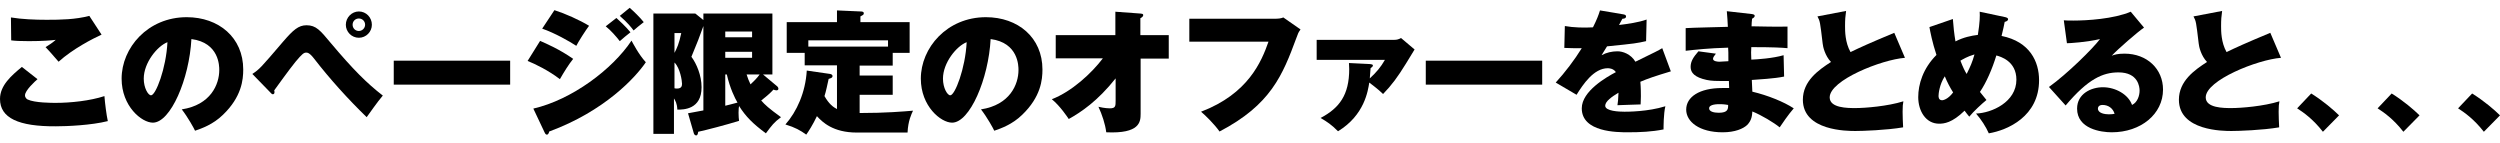
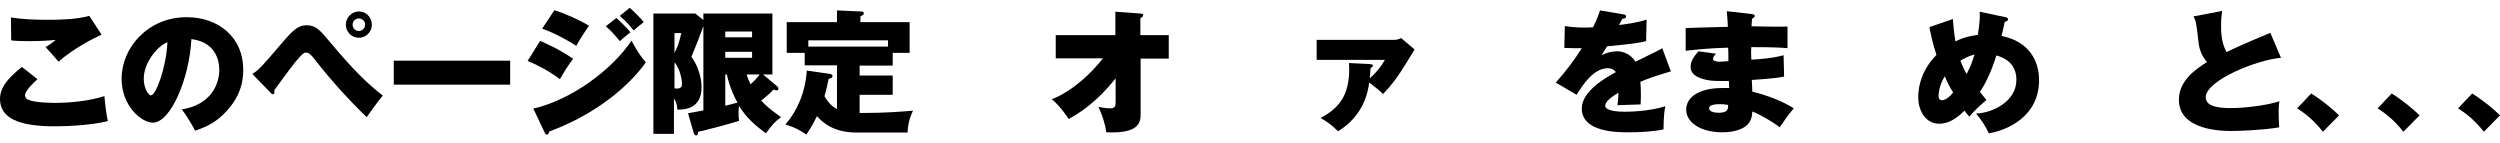
<svg xmlns="http://www.w3.org/2000/svg" version="1.0" id="レイヤー_1" x="0px" y="0px" viewBox="0 0 960 55" style="enable-background:new 0 0 960 55;" xml:space="preserve">
  <g>
    <g>
      <path d="M14.4,30.4c-0.9,0.8-4.8,4.3-4.8,6.2c0,1,0.8,1.5,1,1.6c2.7,1.3,9.3,1.3,10.8,1.3c5.8,0,13.2-0.8,18.7-2.6    c0.2,2.7,0.8,7.4,1.3,9.6c-6.3,1.6-15.7,2-19.9,2C7.1,48.6,0,45.3,0,38c0-5.2,4.4-9,8.4-12.3L14.4,30.4z M39,13.3    c-3.3,1.5-11.1,5.5-16.5,10.4c-3.2-3.7-3.6-4.1-5-5.6c1.3-0.8,2.7-1.7,3.9-2.8c-1.5,0.2-5,0.5-10.3,0.5c-3.5,0-5.2-0.1-6.8-0.3    L4.2,6.7c4.2,0.7,9.3,0.9,13.7,0.9c5.5,0,11-0.1,16.4-1.5L39,13.3z" />
      <path d="M69.8,42c11.1-1.7,14.4-9.6,14.4-15.1c0-1.5,0-10.5-10.7-11.9c-0.8,15.3-8,32.1-14.8,32.1c-4.3,0-12-6.3-12-16.9    c0-11.8,10-23.6,25-23.6c12.3,0,21.7,7.8,21.7,20.1c0,3.9-0.6,10.5-7.8,17.4c-3.8,3.7-8.1,5.2-10.7,6.1    C74.5,49.3,72.2,45.1,69.8,42z M55.2,30.2c0,3.6,1.7,6.4,2.8,6.4c1.8,0,5.8-10.3,6.3-20.4C60.4,17.7,55.2,24.1,55.2,30.2z" />
      <path d="M96.9,28.4c2.8-1.9,3-2.1,11.8-12.4c3.9-4.5,5.9-6.3,9-6.3c3.7,0,5.3,2,9.3,6.8c8.5,10.1,13.9,15.5,20,20.2    c-2.3,2.7-5.3,7.1-6.2,8.3c-7.2-7-14-14.5-20.2-22.5c-1.7-2.2-2.5-2.3-3-2.3c-0.9,0-1.5,0.4-4.1,3.5c-2.6,3.2-7.1,9.5-8.2,11    c0.1,0.4,0.1,0.5,0.1,0.8c0,0.6-0.5,0.7-0.6,0.7c-0.4,0-0.6-0.3-0.8-0.5L96.9,28.4z M137.8,14.5c-2.8,0-5-2.3-5-5    c0-2.8,2.3-5.1,5-5.1c2.8,0,5,2.3,5,5.1C142.8,12.2,140.6,14.5,137.8,14.5z M137.8,7.1c-1.3,0-2.4,1-2.4,2.4c0,1.3,1,2.4,2.4,2.4    c1.3,0,2.4-1.1,2.4-2.4C140.2,8.1,139.1,7.1,137.8,7.1z" />
      <path d="M195.9,23.3v9.2h-44.7v-9.2H195.9z" />
      <path d="M207.4,15.7c2.5,1.1,7.4,3.2,12.7,6.9c-1.7,2.1-3.5,5-5.1,7.8c-4.3-3.3-9.4-5.8-12.4-7L207.4,15.7z M204.8,41.7    c14.8-3.4,30.4-15.1,37.7-26.1c0.5,0.9,2.8,5.4,5.5,8.3c-4,5.9-15.9,18.8-37.1,26.6c-0.1,0.4-0.3,1.2-0.9,1.2    c-0.4,0-0.6-0.3-0.9-0.9L204.8,41.7z M212.9,3.9c4.1,1.3,9.7,3.8,13.3,6c-1.3,1.7-4.1,6.1-4.9,7.7c-2.6-1.7-8.2-4.9-13.1-6.6    L212.9,3.9z M236.7,6.9c1,0.9,3.7,3.4,5.4,5.5c-1.8,1.4-2.5,2-4.1,3.4c-1.4-1.8-3.4-4.1-5.4-5.7L236.7,6.9z M241.8,3    c1.5,1.3,4,3.7,5.4,5.5c-1.7,1.3-3,2.4-3.9,3.2c-0.8-1.1-2.3-3-5.3-5.6L241.8,3z" />
      <path d="M298.5,33.2c0.2,0.2,0.4,0.5,0.4,0.9c0,0.4-0.3,0.6-0.8,0.6c-0.4,0-0.8-0.2-1.1-0.3c-0.9,1-1.8,1.9-4.7,4.2    c1.5,1.7,2.8,2.9,7.6,6.4c-2.7,2-3.5,3.1-5.8,6.2c-5-3.7-7.7-6.4-10.3-10.5c-0.1,0.5-0.2,1.2-0.2,2.6s0.1,2.3,0.2,3.1    c-4.4,1.4-13.2,3.7-15.7,4.2c-0.1,0.7-0.2,1.4-0.8,1.4c-0.5,0-0.8-0.5-0.9-0.9l-2.2-7.6c0.7-0.1,1.2-0.2,5.9-1.1V10    c-0.3,0.8-1.7,4.6-2,5.4c-0.2,0.5-2.2,5.4-2.6,6.4c2,2.7,3.9,7.2,3.9,11.7c0,8.6-7,8.6-9.3,8.6c-0.1-2.4-0.8-3.5-1.3-4.3v13.6    h-7.9V5.2h16.1l3.1,2.5V5.2h26.5v23.4H293L298.5,33.2z M259,12.7v7.6c0.9-1.7,1.8-3.6,2.6-7.6H259z M259,33.9    c0.4,0.1,0.7,0.1,1,0.1c1.6,0,1.9-0.9,1.9-1.8c0-1.1-0.7-6-2.9-8.2V33.9z M278.5,14.3h10.3v-2.2h-10.3V14.3z M288.8,19.9h-10.3    v2.3h10.3V19.9z M278.5,28.6v12c0.3-0.1,3-0.7,4.7-1.2c-1-1.7-2.9-5.5-4.1-10.8H278.5z M286.7,28.6c0.4,1.3,0.9,2.6,1.5,3.8    c1-0.9,2.6-2.5,3.5-3.8H286.7z" />
      <path d="M330.1,29h12.7v7.4h-12.7v7c10.1,0,16.9-0.6,20.5-0.9c-0.6,1.3-1.9,3.9-2.1,8.4H329c-9.1,0-13.2-4-15.3-6.3    c-1.5,3.2-3.3,6-4.1,7.1c-2.2-1.6-4.3-2.8-8-3.9c4.4-5,7.7-12.3,8.2-20.7l9,1.3c0.5,0.1,0.9,0.4,0.9,0.8c0,0.6-0.5,0.8-1.5,1.1    c-0.5,2.2-1,4.8-1.6,6.6c1.7,3,3.3,4.2,4.8,5V25.1H309v-4.8h-6.9V8.5h19.3V4l9.1,0.4c0.6,0,1.2,0.1,1.2,0.7c0,0.6-0.4,0.7-1.3,1.2    v2.2h18.9v11.8h-6.5v4.9h-12.7V29z M341,17.9v-2.4h-30.6v2.4H341z" />
-       <path d="M376.7,42c11.1-1.7,14.4-9.6,14.4-15.1c0-1.5,0-10.5-10.7-11.9c-0.8,15.3-8,32.1-14.8,32.1c-4.3,0-12-6.3-12-16.9    c0-11.8,10-23.6,25-23.6c12.3,0,21.7,7.8,21.7,20.1c0,3.9-0.6,10.5-7.8,17.4c-3.8,3.7-8.1,5.2-10.7,6.1    C381.4,49.3,379.1,45.1,376.7,42z M362.1,30.2c0,3.6,1.7,6.4,2.8,6.4c1.8,0,5.8-10.3,6.3-20.4C367.3,17.7,362.1,24.1,362.1,30.2z" />
      <path d="M405.4,22.5v-9h22.9v-9l9.6,0.7c0.7,0.1,1.1,0.1,1.1,0.6c0,0.5-0.5,0.9-1.1,1.2v6.5h10.9v9H438v21.2    c0,3.1-0.3,7.7-13.2,7.1c-0.4-3.2-1.6-6.8-3-9.8c2.4,0.6,4.2,0.6,4.4,0.6c2.2,0,2.2-0.9,2.2-3v-8.5c-6.9,8.7-13.3,13-18,15.6    c-0.4-0.6-3.3-5-6.5-7.6c7.6-2.9,15.3-10,19.6-15.7H405.4z" />
-       <path d="M489.3,7.2c1.5,0,2.6-0.1,3.5-0.5l6.6,4.6c-0.9,1.3-0.9,1.4-1.6,3.3c-5.3,14.3-9.8,25.6-29.5,35.9    c-1.8-2.6-5.3-6.1-7.1-7.6c18.1-6.9,23.2-19.2,25.9-26.9h-30.4V7.2H489.3z" />
      <path d="M526.1,24.6c0.6,0.1,1.1,0.1,1.1,0.6c0,0.3-0.3,0.5-0.9,1c-0.1,1.4-0.2,2.4-0.3,3.9c2.6-2.4,4.2-4.3,5.8-7.1h-26.2v-7.7    h29.8c1,0,1.7-0.2,2.6-0.7l5.2,4.4c-0.2,0.3-2.2,3.6-3.3,5.4c-3.2,5.2-5.5,8.3-8.8,11.7c-1.9-1.9-4.7-3.9-5.3-4.4    c-0.5,3.1-1.8,12.5-12,18.7c-2.5-2.5-4.1-3.6-6.7-5.1c7.2-3.8,11-8.8,11-18.8c0-1-0.1-1.6-0.1-2.3L526.1,24.6z" />
-       <path d="M592.2,23.3v9.2h-44.7v-9.2H592.2z" />
      <path d="M623.3,5.5c0.5,0.1,1.1,0.2,1.1,0.8c0,0.8-0.9,0.9-1.4,0.9c-0.3,0.5-0.9,1.6-1.3,2.4c3.3-0.4,7.6-1,10.6-2.1l-0.2,8.3    c-3.6,0.8-4,0.9-15,2l-2.1,3.4c1.8-1,4-1.5,6.1-1.5c2,0,5.1,1,6.9,4c8.2-4,8.6-4.2,10.3-5.2l3.3,8.9c-6.3,1.9-8.9,2.8-11.7,4    c0.2,2.2,0.2,4.9,0.2,5.6c0,1.3-0.1,2.3-0.1,3.1c-1.8,0.1-7.5,0.2-8.9,0.3c0.2-1.1,0.3-2.3,0.4-4.8c-2.5,1.5-5.1,3.3-5.1,5    c0,2.1,5.4,2.3,7.4,2.3c1.2,0,9,0,15.7-2.1c-0.7,2.9-0.7,7.9-0.7,8.9c-4.5,0.9-9,1.1-13.6,1.1c-4.2,0-17.8,0-17.8-9.2    c0-6.6,9.5-12,13.1-13.9c-1-1.5-2.8-1.5-3.1-1.5c-5.4,0-9.5,6.2-12,10.2l-8-4.7c3.5-3.8,7.3-8.8,10-13.2c-3.1,0.1-5-0.1-6.7-0.1    l0.2-8.4c3.3,0.6,7.5,0.7,10.8,0.5c1.5-3,2.1-4.6,2.7-6.5L623.3,5.5z" />
      <path d="M672.8,5.4c0.3,0.1,1,0.1,1,0.7c0,0.6-0.6,0.8-1,1.1c-0.1,1.1-0.2,1.7-0.2,2.9c2.2,0.1,11.8,0.2,13.8,0.1v8.3    c-2.2-0.2-5.4-0.4-13.9-0.4c-0.1,1.8-0.1,2.1,0,4.8c2.4-0.1,8.3-0.5,12.4-1.7l0.2,8.2c-3.7,0.8-9.9,1.1-12.4,1.3    c0,0.7,0.2,3.8,0.2,4.5c5.9,1.4,12.1,3.9,15.9,6.4c-2.1,2.4-4.6,6.1-5.4,7.3c-2.2-1.8-7-4.7-10.5-6.1c-0.1,1.2-0.1,3.3-2,5.2    c-1.5,1.4-4.6,2.8-9.4,2.8c-9,0-14-4.1-14-8.7c0-4.9,5.1-8.3,13.8-8.3h2.7c0-0.3-0.1-2.3-0.1-2.7c-5.7,0-6.4,0-8.5-0.4    c-4.7-1-6.2-2.8-6.2-5s1.1-3.8,3-6l6.7,0.9c-0.6,0.8-1.1,1.4-1.1,2c0,1,2,1.1,2.4,1.1c0.1,0,3.1-0.2,3.5-0.2c0-3.4,0-3.8-0.1-5.2    c-7.4,0.2-12.8,0.8-16.3,1.2v-8.7c2.6-0.2,13.9-0.4,16.2-0.5c-0.1-1.8-0.2-4.1-0.4-6L672.8,5.4z M660.4,40c-0.9,0-4.1,0-4.1,1.6    c0,1.2,1.7,1.7,3.7,1.7c3.6,0,3.6-1.5,3.6-3C663,40.2,662,40,660.4,40z" />
-       <path d="M731.5,22.2c-9,0.7-28.9,8.6-28.9,15.2c0,4.1,6.9,4.1,9.9,4.1c3.7,0,12.4-0.7,18.4-2.6c-0.2,1.1-0.3,1.8-0.3,4    c0,1.8,0.1,4,0.2,6c-6.4,1.1-15.7,1.4-18.3,1.4c-3.1,0-20.2,0-20.2-12c0-7.2,6-11.4,10.8-14.5c-2.3-2.4-3.1-5.9-3.2-7.1    c-1-8.4-1-8.5-2-10.4l11-2.1c-0.3,2.2-0.4,3.2-0.4,5.9c0,1.8,0,6.2,2.1,9.9c3.5-1.7,7.2-3.4,16.8-7.4L731.5,22.2z" />
      <path d="M749.9,7.3c0.2,2.7,0.5,5.7,1,8.6c3.1-1.6,6.1-2.2,8.6-2.5c0.8-5,0.8-7.3,0.7-8.9l9.9,2.1c0.7,0.2,1,0.4,1,0.8    c0,0.6-0.8,0.9-1.3,1c-0.3,1.6-0.5,2.5-1.2,5.4c10.9,2.2,14.4,9.9,14.4,17c0,13.9-12.1,19.2-19.3,20.4c-1.1-2.5-2.9-5.3-4.9-7.6    c6-0.2,15.5-4.4,15.5-13c0-7.2-6.2-8.9-7.7-9.3c-1.6,5.2-3.8,10.3-6.3,14c0.4,0.5,2.3,2.9,2.5,3.1c-1.7,1.4-4.9,4.3-6.6,6.4    c-0.7-0.9-1.2-1.4-1.8-2.3c-4.8,4.7-7.9,5-9.8,5c-5.1,0-8-4.9-8-10.2c0-4.9,1.8-11,7-16.2c-1.6-4.8-2.4-9-2.7-10.7L749.9,7.3z     M746.8,29.3c-2.1,3.2-2.4,6.8-2.4,7.5c0,0.4,0,1.7,1.4,1.7c0.2,0,2.1-0.2,4.2-3C748.8,33.6,747.7,31.5,746.8,29.3z M752.8,23.3    c1,2.6,1.8,4.2,2.4,5.1c1.4-2.8,2.2-4.6,3-7.5C755.4,21.7,753.7,22.8,752.8,23.3z" />
-       <path d="M823.3,10.6c-2.5,1.7-10.1,8.3-12.4,10.8c1-0.4,2.3-0.8,4.9-0.8c8.7,0,14.8,5.9,14.8,13.8c0,9.4-8.5,16.4-19.7,16.4    c-4.1,0-13.3-1.3-13.3-9.1c0-5.7,5.4-8.2,9.9-8.2c4.9,0,9.8,2.8,11.2,6.8c2.1-1,2.9-3.6,2.9-5.5c0-1.4-0.5-7-8.1-7    c-6,0-11.7,2.5-20.3,12.7l-6.4-7.1c7.1-5.1,16.9-14.8,19.6-18.4c-5.2,1.2-11.5,1.6-12.7,1.6l-1.2-8.8c1,0.1,2.1,0.1,3.7,0.1    c5.1,0,15.4-0.6,22-3.4L823.3,10.6z M807.4,40.3c-1.6,0-1.8,1-1.8,1.4c0,1.8,2.7,2.2,4.2,2.2c1,0,1.7-0.1,2.2-0.2    C811.4,41.6,809.6,40.3,807.4,40.3z" />
      <path d="M875.9,22.2c-9,0.7-28.9,8.6-28.9,15.2c0,4.1,6.9,4.1,9.9,4.1c3.7,0,12.4-0.7,18.4-2.6c-0.2,1.1-0.3,1.8-0.3,4    c0,1.8,0.1,4,0.2,6c-6.4,1.1-15.7,1.4-18.3,1.4c-3.1,0-20.2,0-20.2-12c0-7.2,6-11.4,10.8-14.5c-2.3-2.4-3.1-5.9-3.2-7.1    c-1-8.4-1-8.5-2-10.4l11-2.1c-0.3,2.2-0.4,3.2-0.4,5.9c0,1.8,0,6.2,2.1,9.9c3.5-1.7,7.2-3.4,16.8-7.4L875.9,22.2z" />
      <path d="M887.5,35.9c4.5,2.8,8.6,6.3,10.7,8.4l-6.2,6.3c-3.9-5-7.6-7.5-9.9-9L887.5,35.9z" />
-       <path d="M918.4,35.9c4.5,2.8,8.6,6.3,10.7,8.4l-6.2,6.3c-3.9-5-7.6-7.5-9.9-9L918.4,35.9z" />
+       <path d="M918.4,35.9c4.5,2.8,8.6,6.3,10.7,8.4l-6.2,6.3c-3.9-5-7.6-7.5-9.9-9z" />
      <path d="M949.3,35.9c4.5,2.8,8.6,6.3,10.7,8.4l-6.2,6.3c-3.9-5-7.6-7.5-9.9-9L949.3,35.9z" />
    </g>
  </g>
</svg>